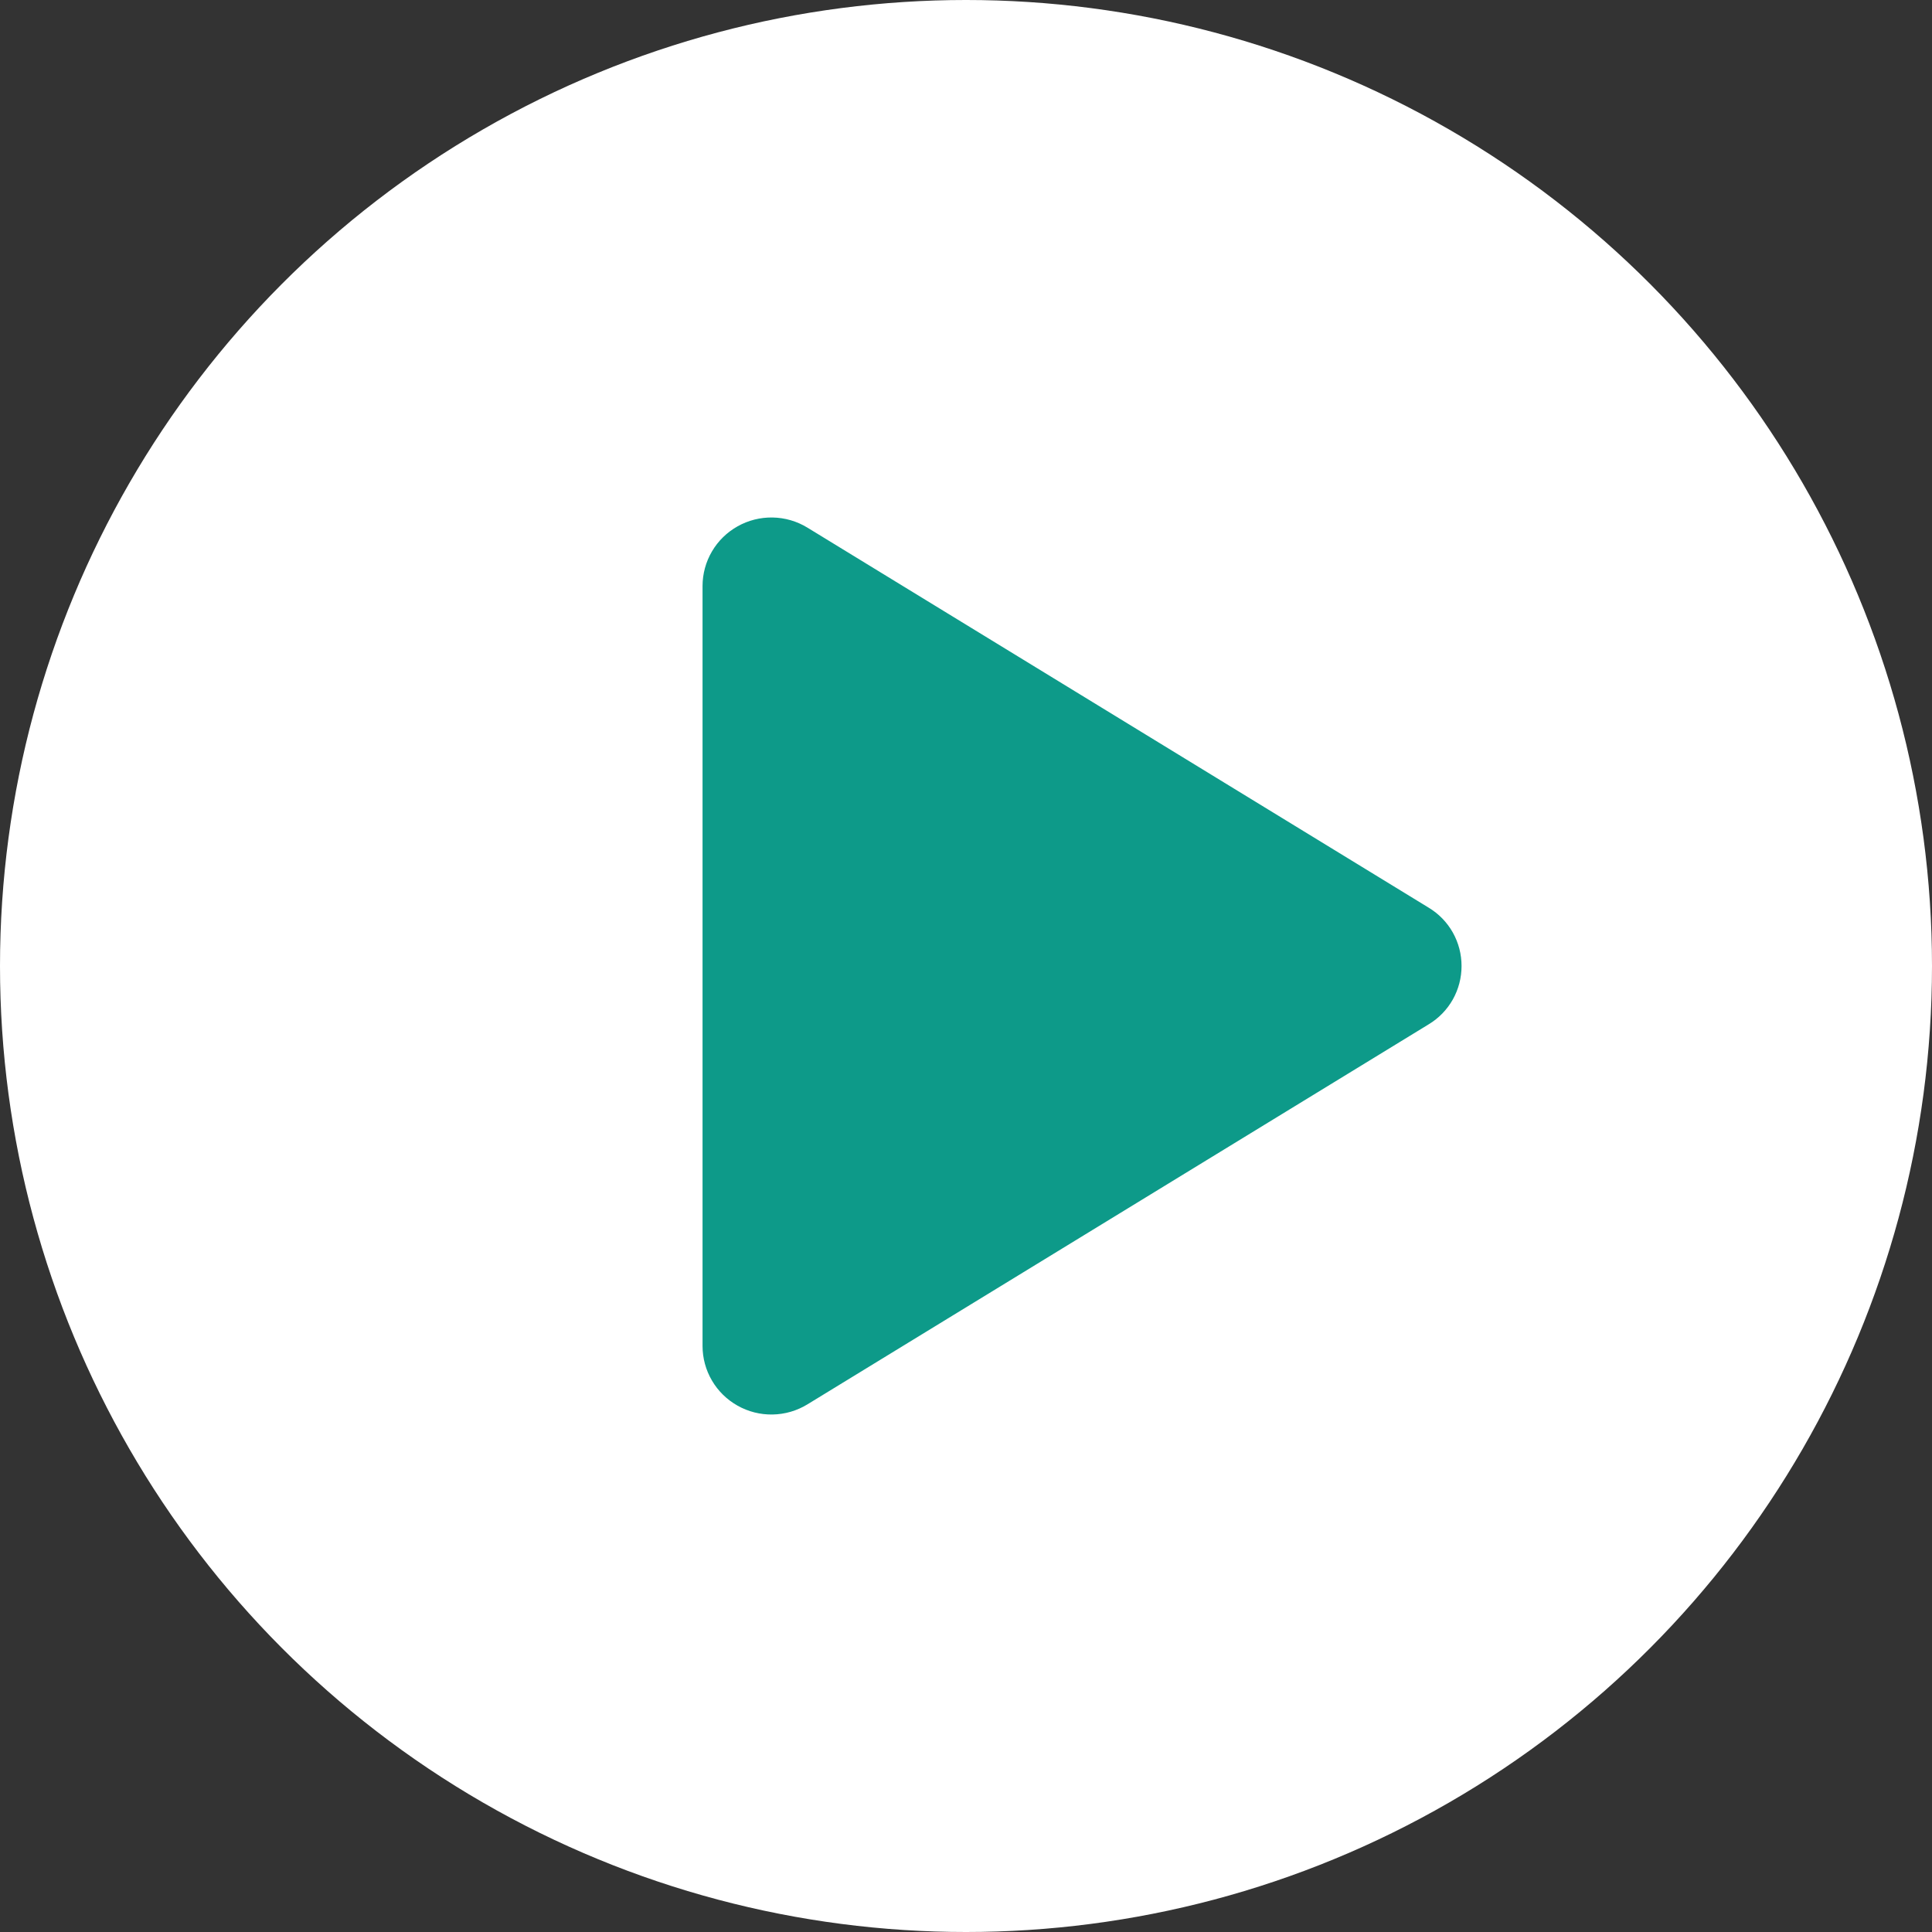
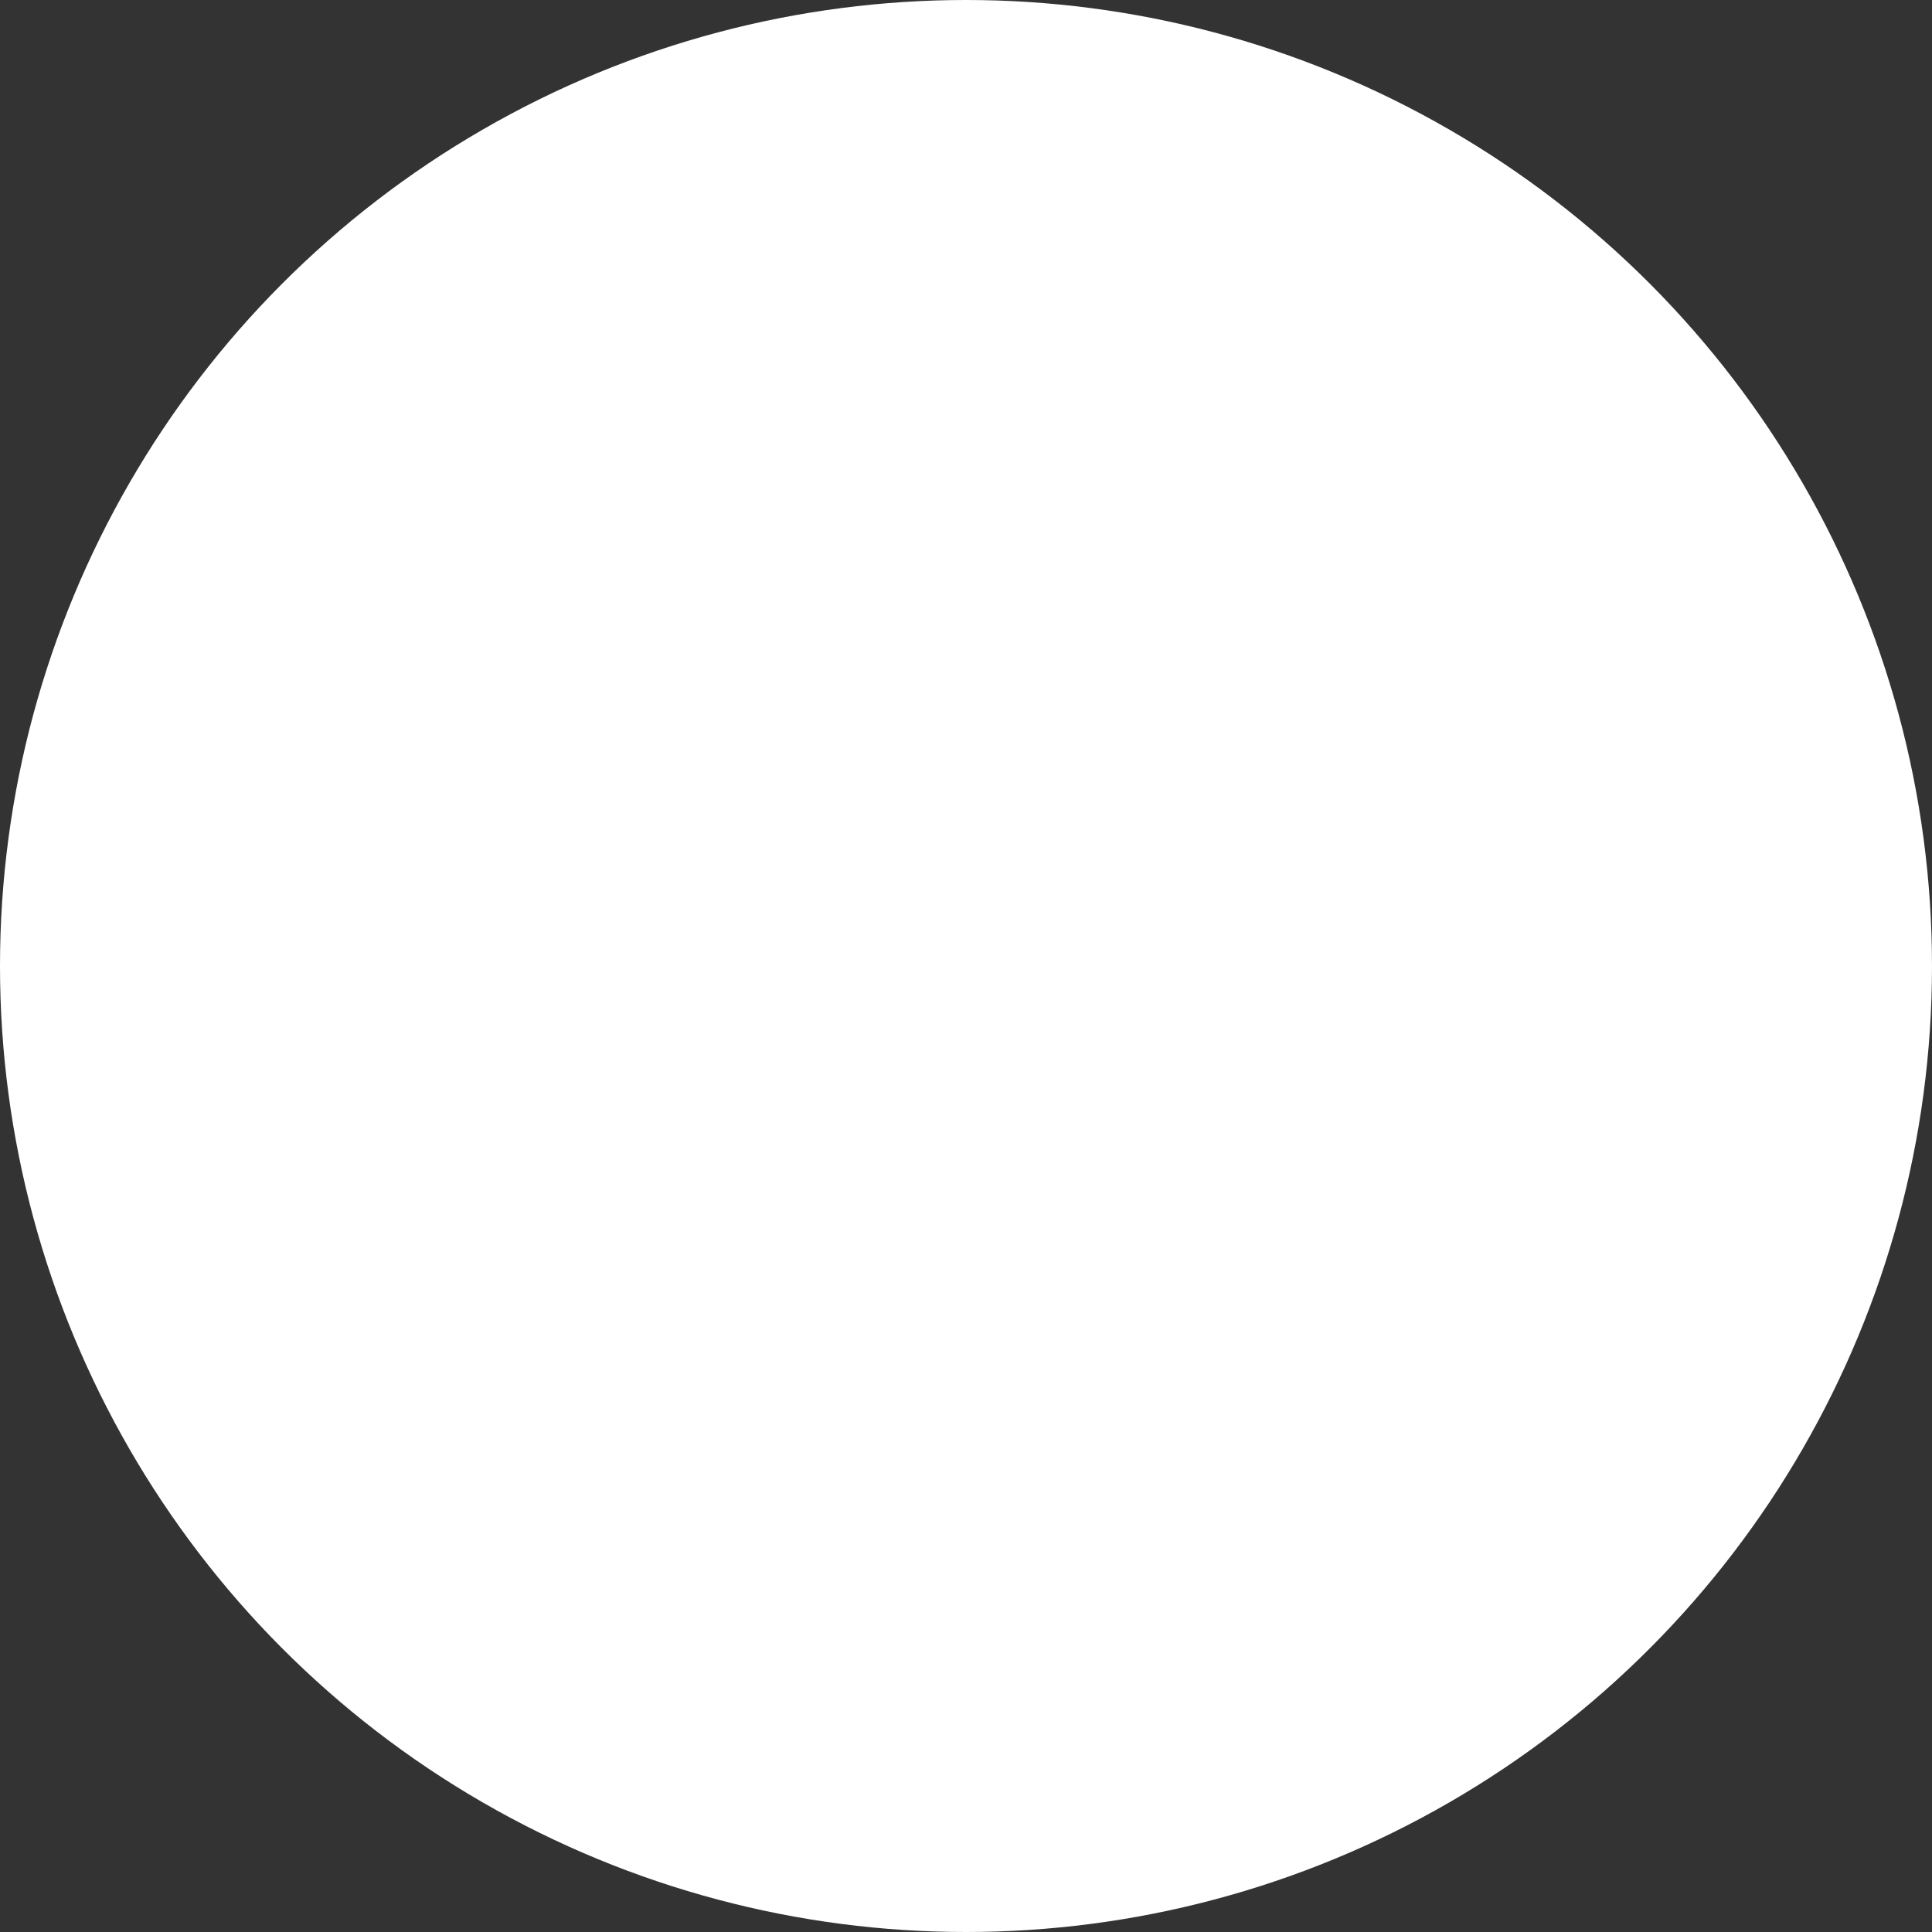
<svg xmlns="http://www.w3.org/2000/svg" width="77" height="77" viewBox="0 0 77 77" fill="none">
  <rect x="0" y="0" width="77" height="77" fill="#333333" stroke="none" />
  <circle cx="38.5" cy="38.5" r="38.5" fill="white" />
  <g clip-path="url(#clip0_156_1369)">
    <path d="M58.25 38.5C58.251 38.967 58.131 39.426 57.903 39.833C57.674 40.24 57.343 40.581 56.944 40.822L32.18 55.971C31.762 56.227 31.284 56.366 30.795 56.375C30.305 56.385 29.822 56.263 29.396 56.023C28.973 55.786 28.621 55.442 28.376 55.024C28.13 54.607 28.001 54.132 28 53.647V23.353C28.001 22.869 28.13 22.393 28.376 21.976C28.621 21.558 28.973 21.214 29.396 20.977C29.822 20.737 30.305 20.616 30.795 20.625C31.284 20.634 31.762 20.773 32.18 21.029L56.944 36.178C57.343 36.419 57.674 36.76 57.903 37.167C58.131 37.574 58.251 38.033 58.25 38.5Z" fill="#0D9A89" />
  </g>
  <defs>
    <clipPath id="clip0_156_1369">
-       <rect width="44" height="44" fill="white" transform="translate(17 16.5)" />
-     </clipPath>
+       </clipPath>
  </defs>
</svg>